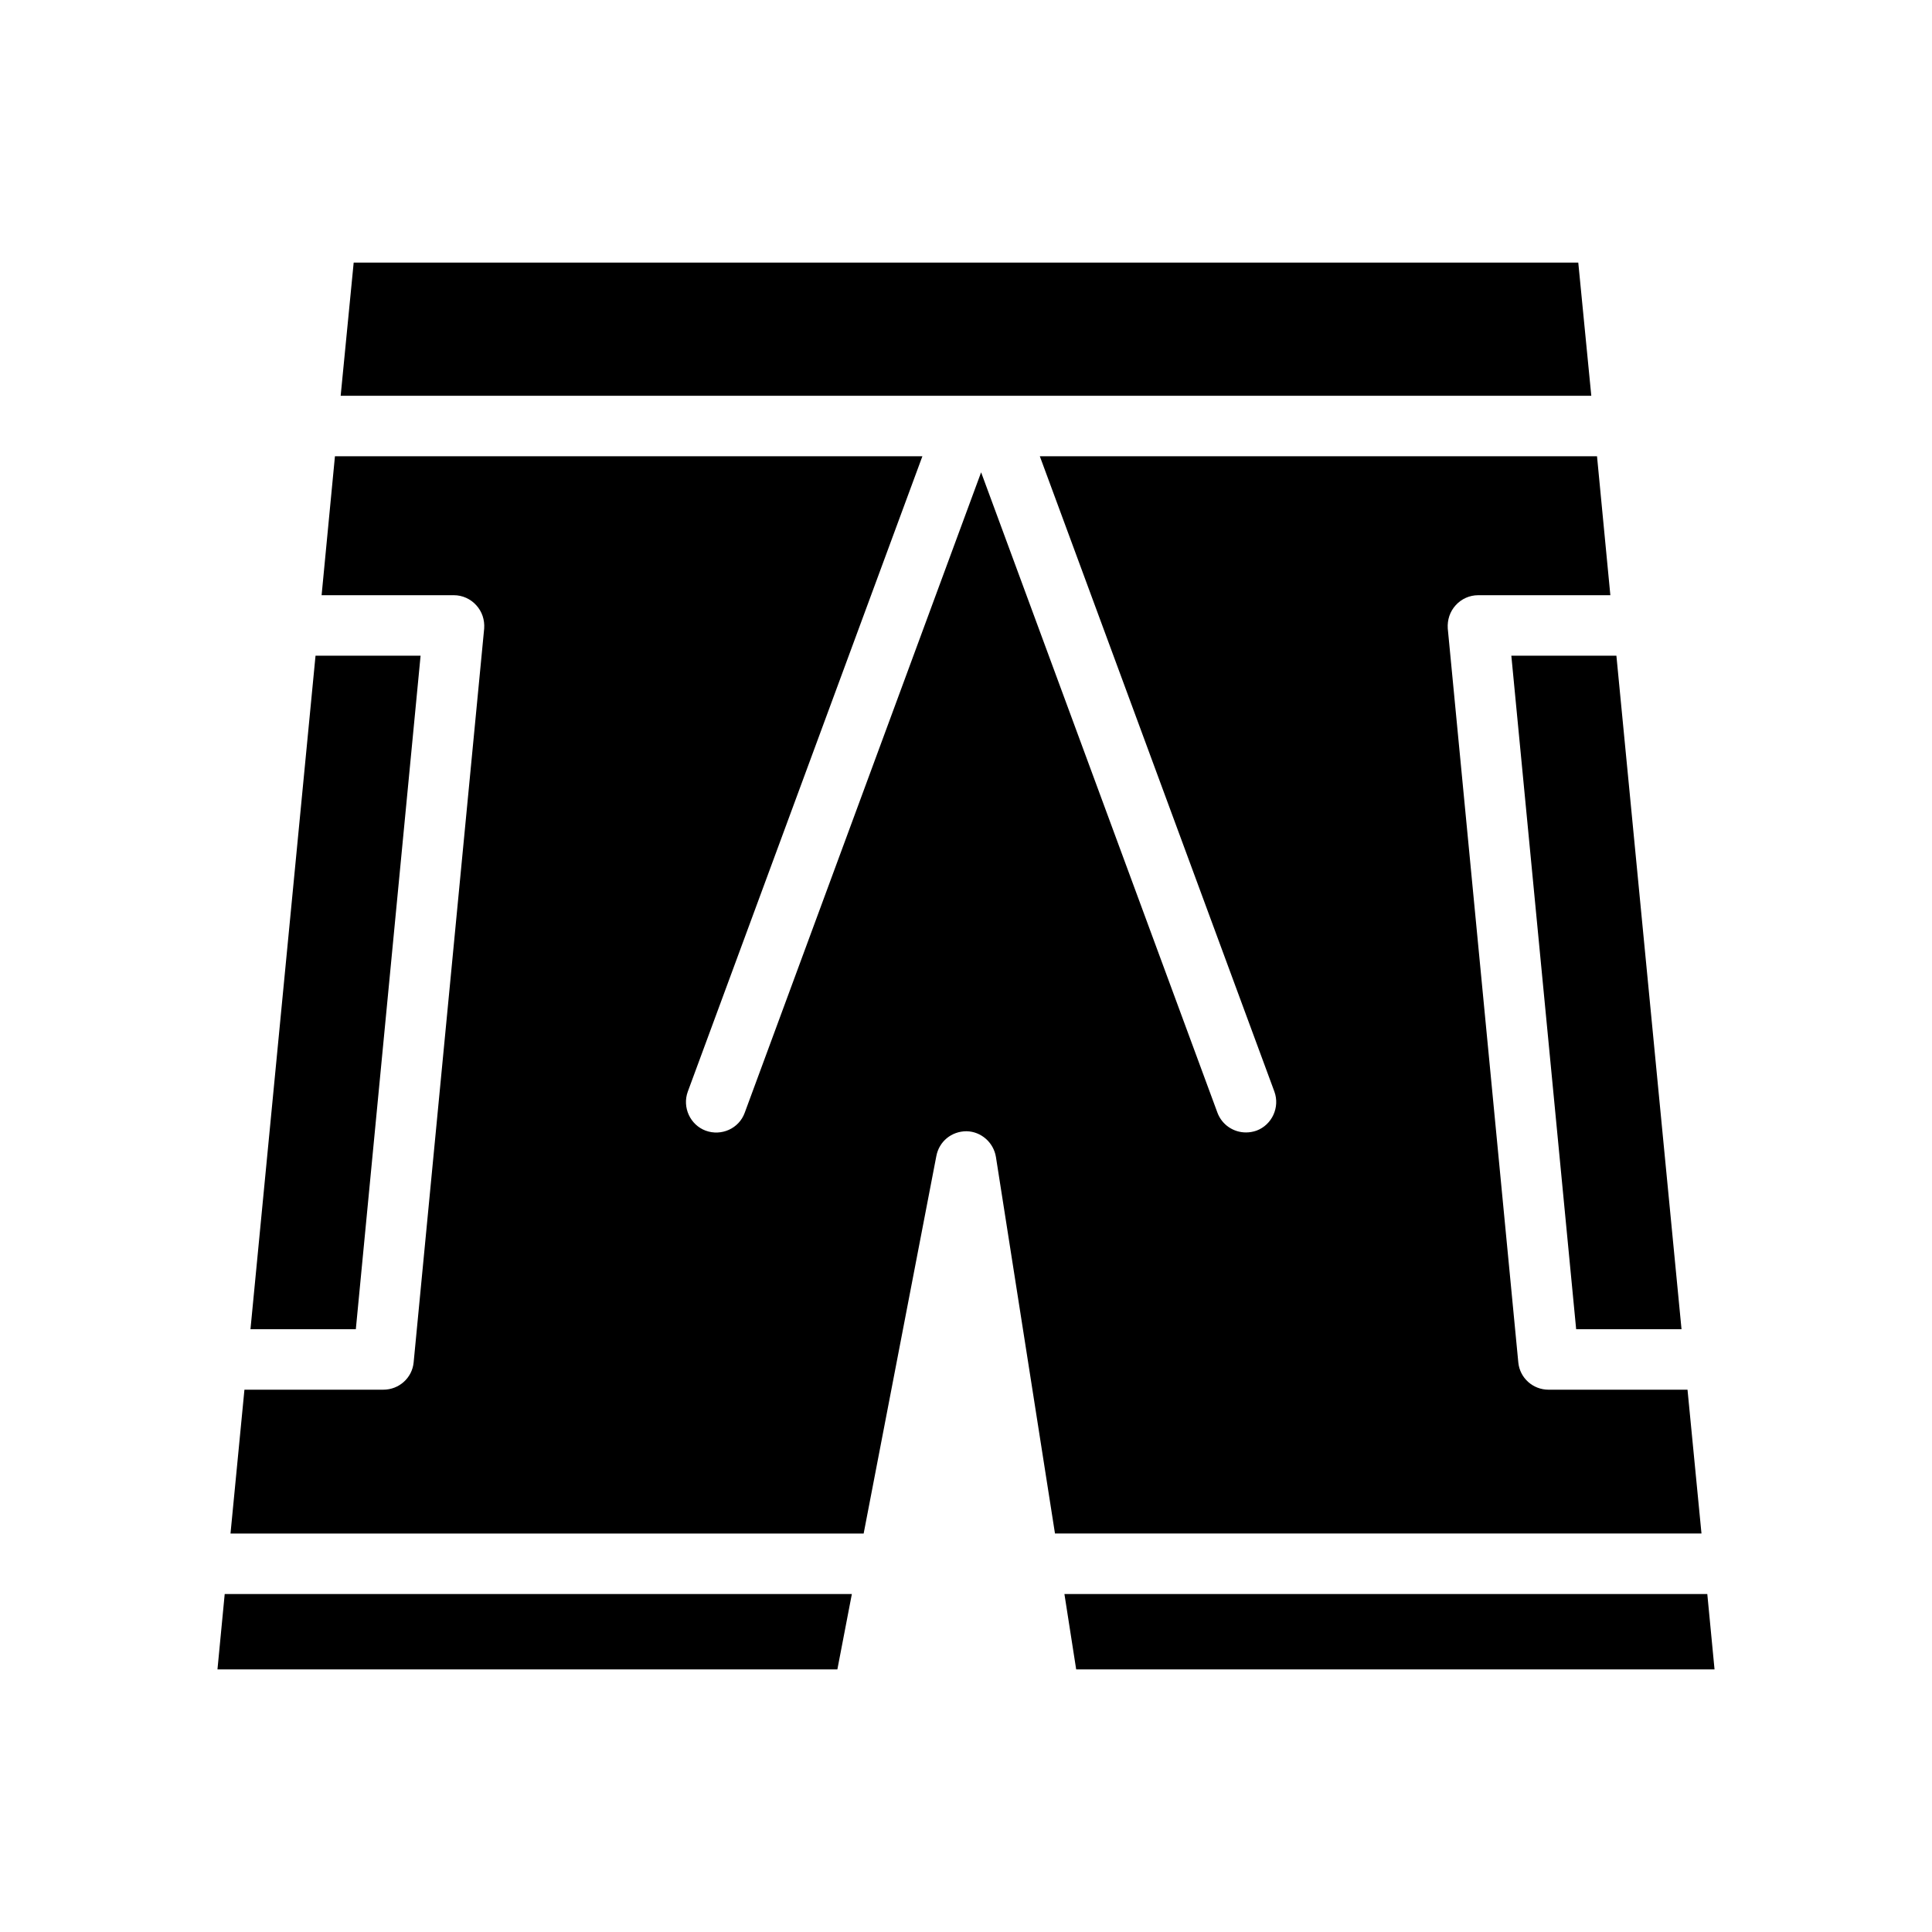
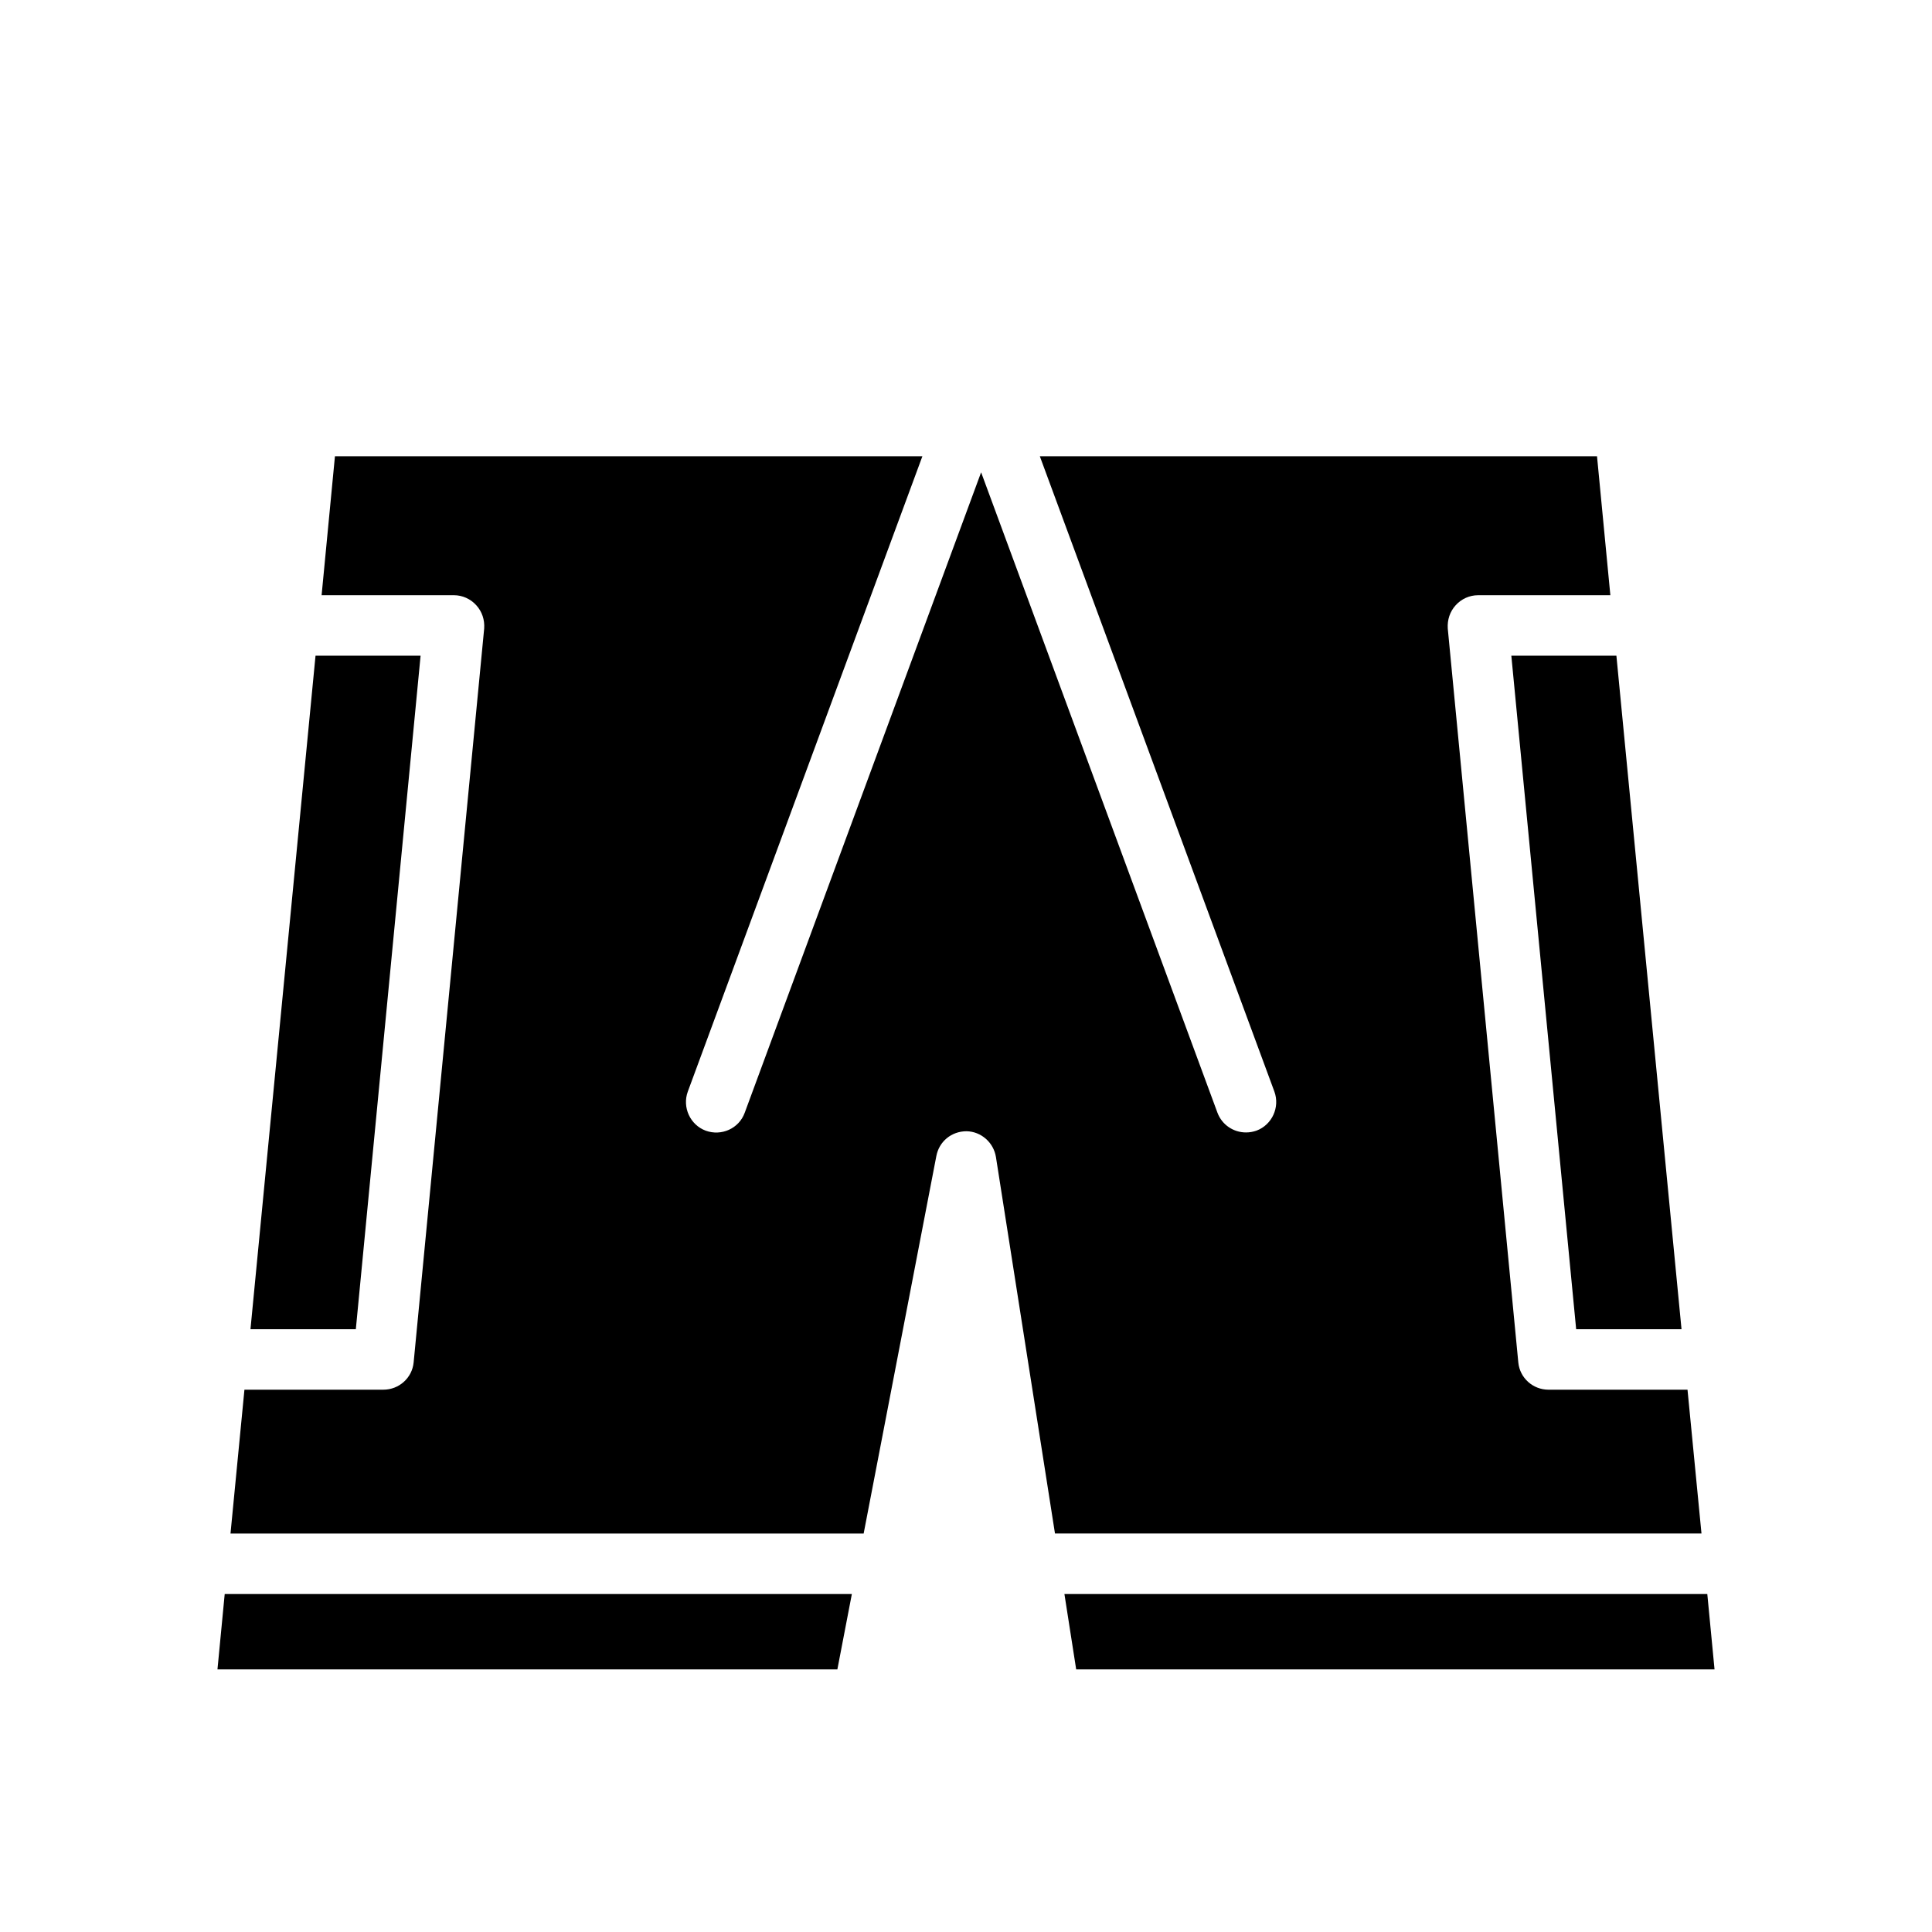
<svg xmlns="http://www.w3.org/2000/svg" fill="#000000" width="800px" height="800px" version="1.1" viewBox="144 144 512 512">
  <g>
    <path d="m255.46 317.77-17.16 178.48h-27.922l17.238-178.48z" />
-     <path d="m565.71 248.88h-331.43l3.449-35.289h324.53z" />
    <path d="m589.62 496.25h-27.922l-17.18-178.48h27.844z" />
    <path d="m598.37 586.41h-169.17l-3.117-19.969h170.37z" />
    <path d="m369.75 566.44-3.84 19.969h-164.28l1.918-19.969z" />
    <path d="m594.91 550.39h-171.33l-15.648-99.777c-0.629-3.856-3.922-6.746-7.777-6.824-4.016 0-7.289 2.723-8.016 6.582l-19.262 100.03-167.79-0.004 3.691-38.117h36.809c4.164 0 7.629-3.117 8.031-7.211l18.695-194.51c0.156-2.32-0.566-4.488-2.094-6.164-1.52-1.691-3.691-2.66-5.934-2.66h-35.055l3.535-36.824h155.68l-62.172 168.38c-1.52 4.164 0.645 8.824 4.738 10.344 4.164 1.52 8.824-0.551 10.344-4.738l62.652-169.73 62.637 169.73c1.211 3.211 4.258 5.211 7.551 5.211 0.953 0 1.844-0.156 2.793-0.48 4.094-1.52 6.258-6.18 4.738-10.344l-62.16-168.37h147.66l3.535 36.824h-35.059c-2.242 0-4.418 0.969-5.934 2.66-1.52 1.676-2.242 3.84-2.094 6.164l18.695 194.51c0.402 4.094 3.856 7.211 8.016 7.211h36.824z" />
  </g>
</svg>